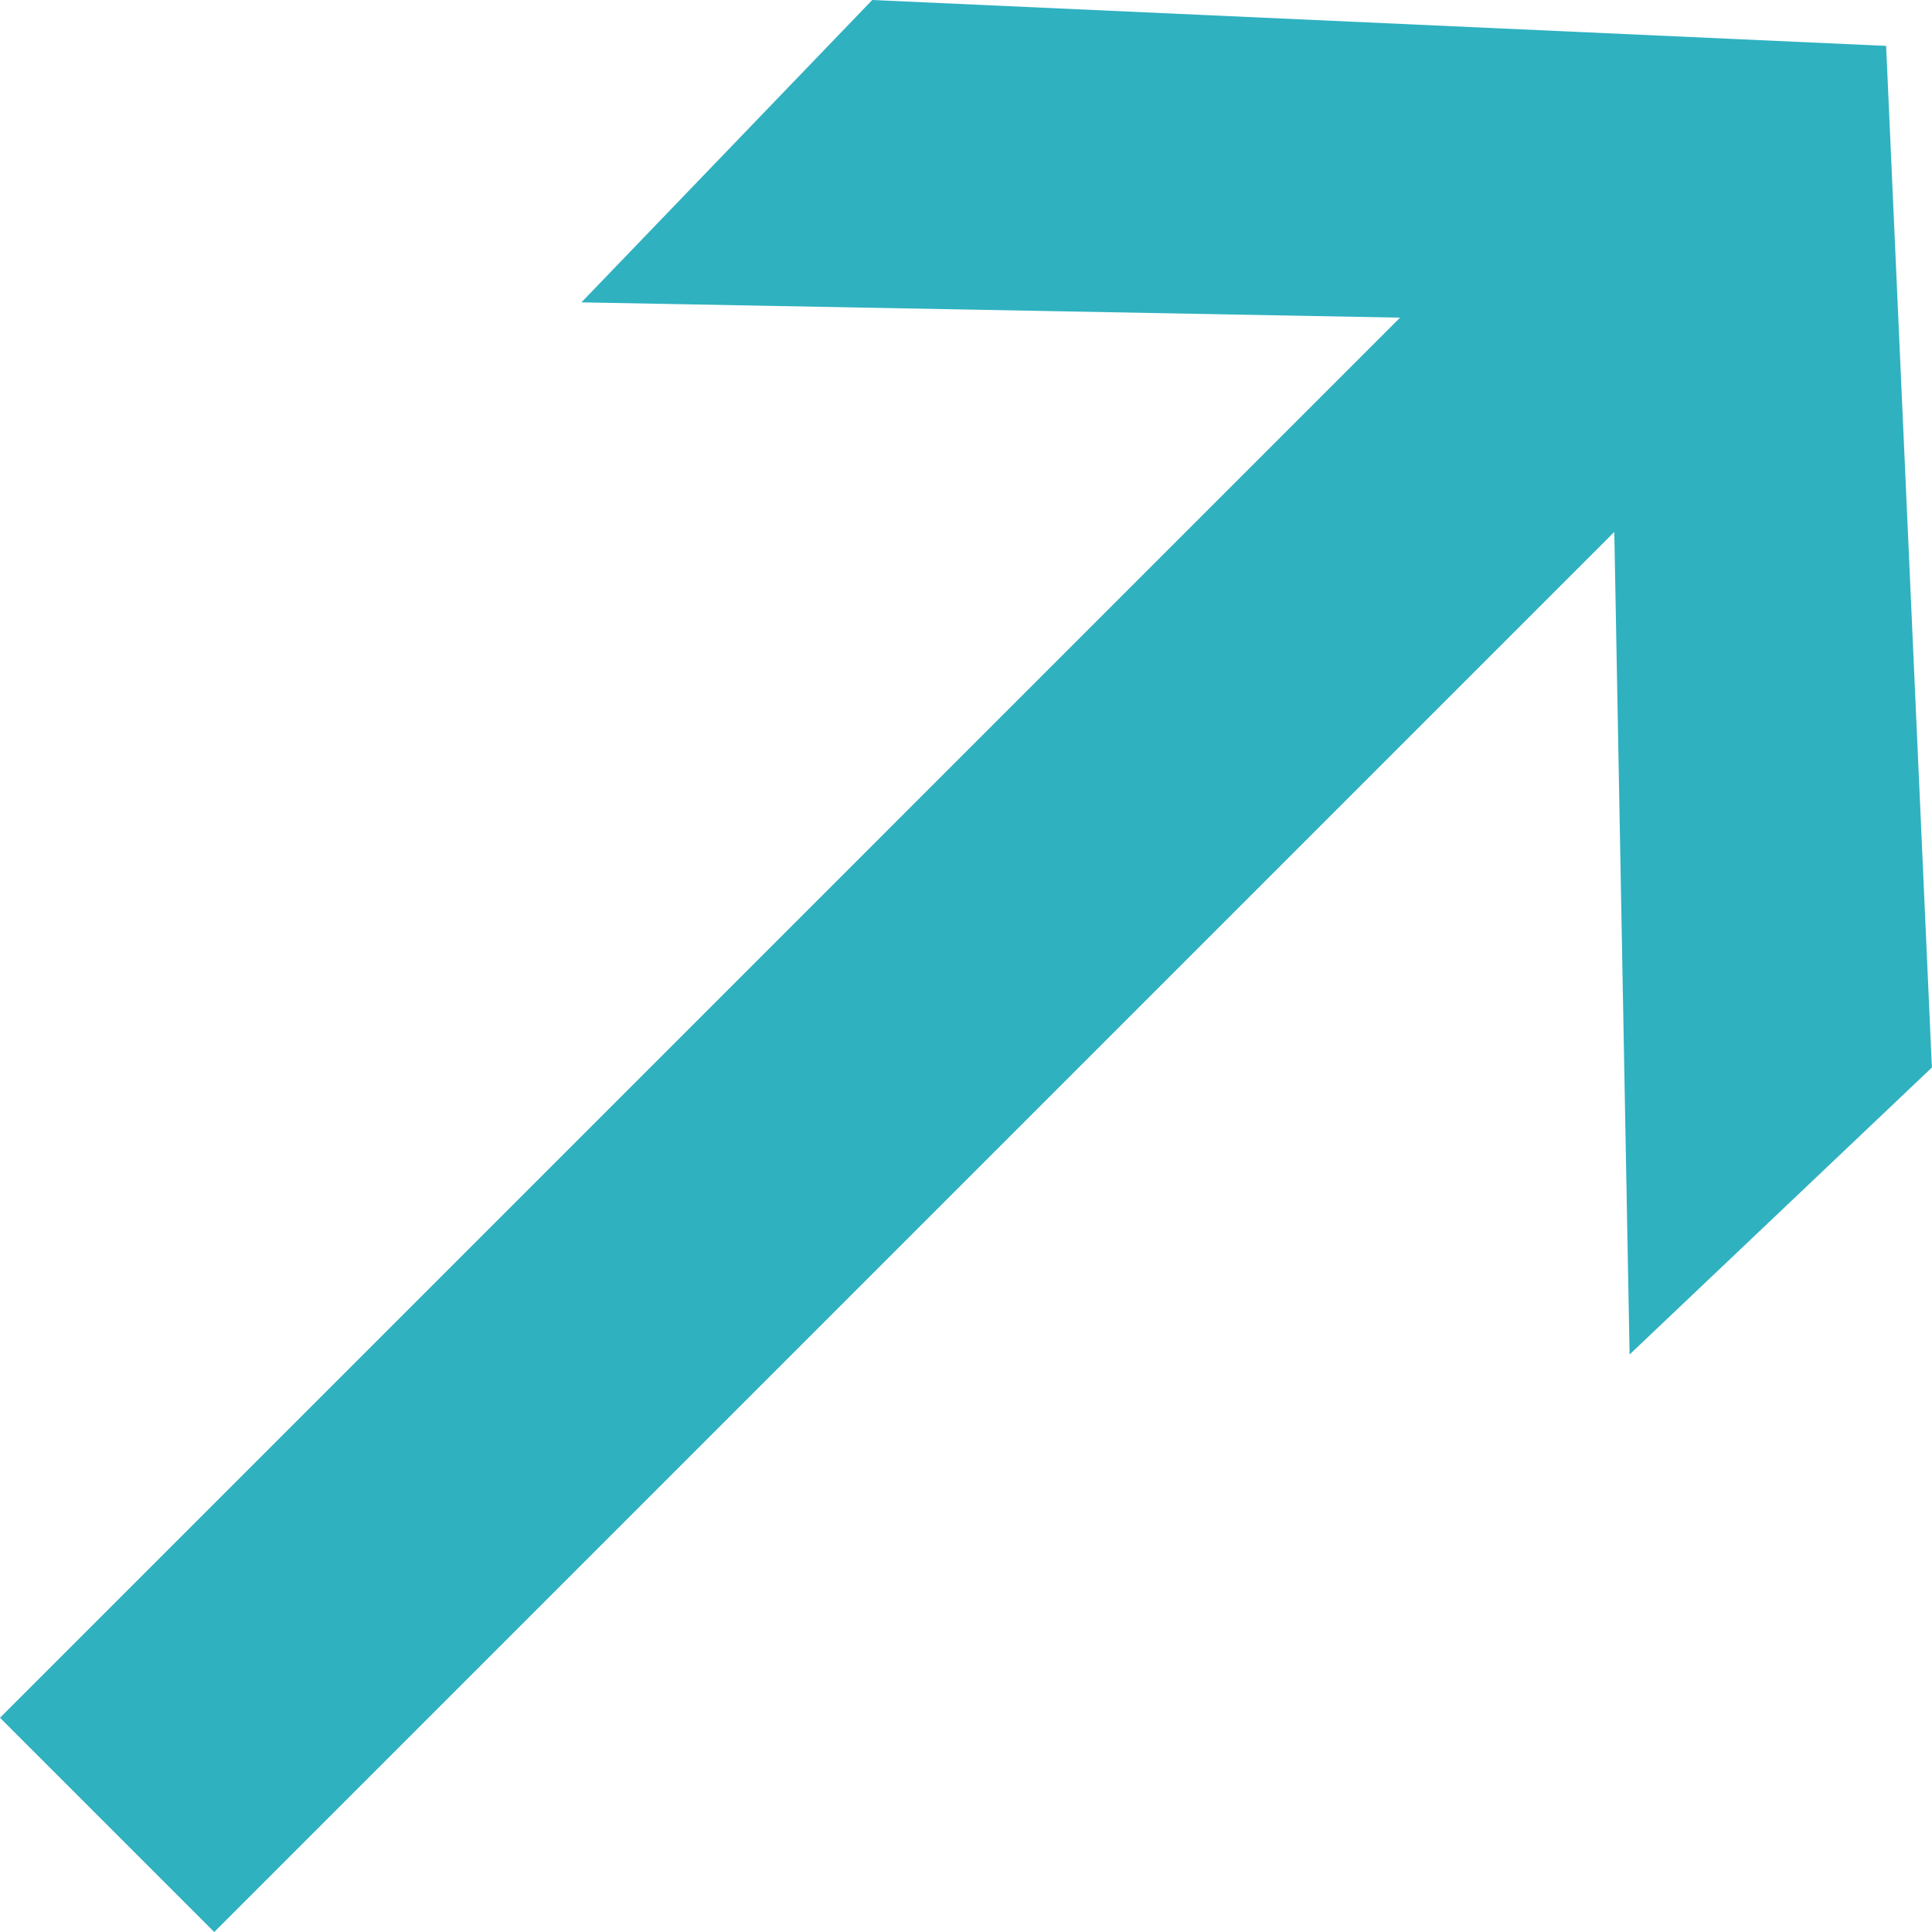
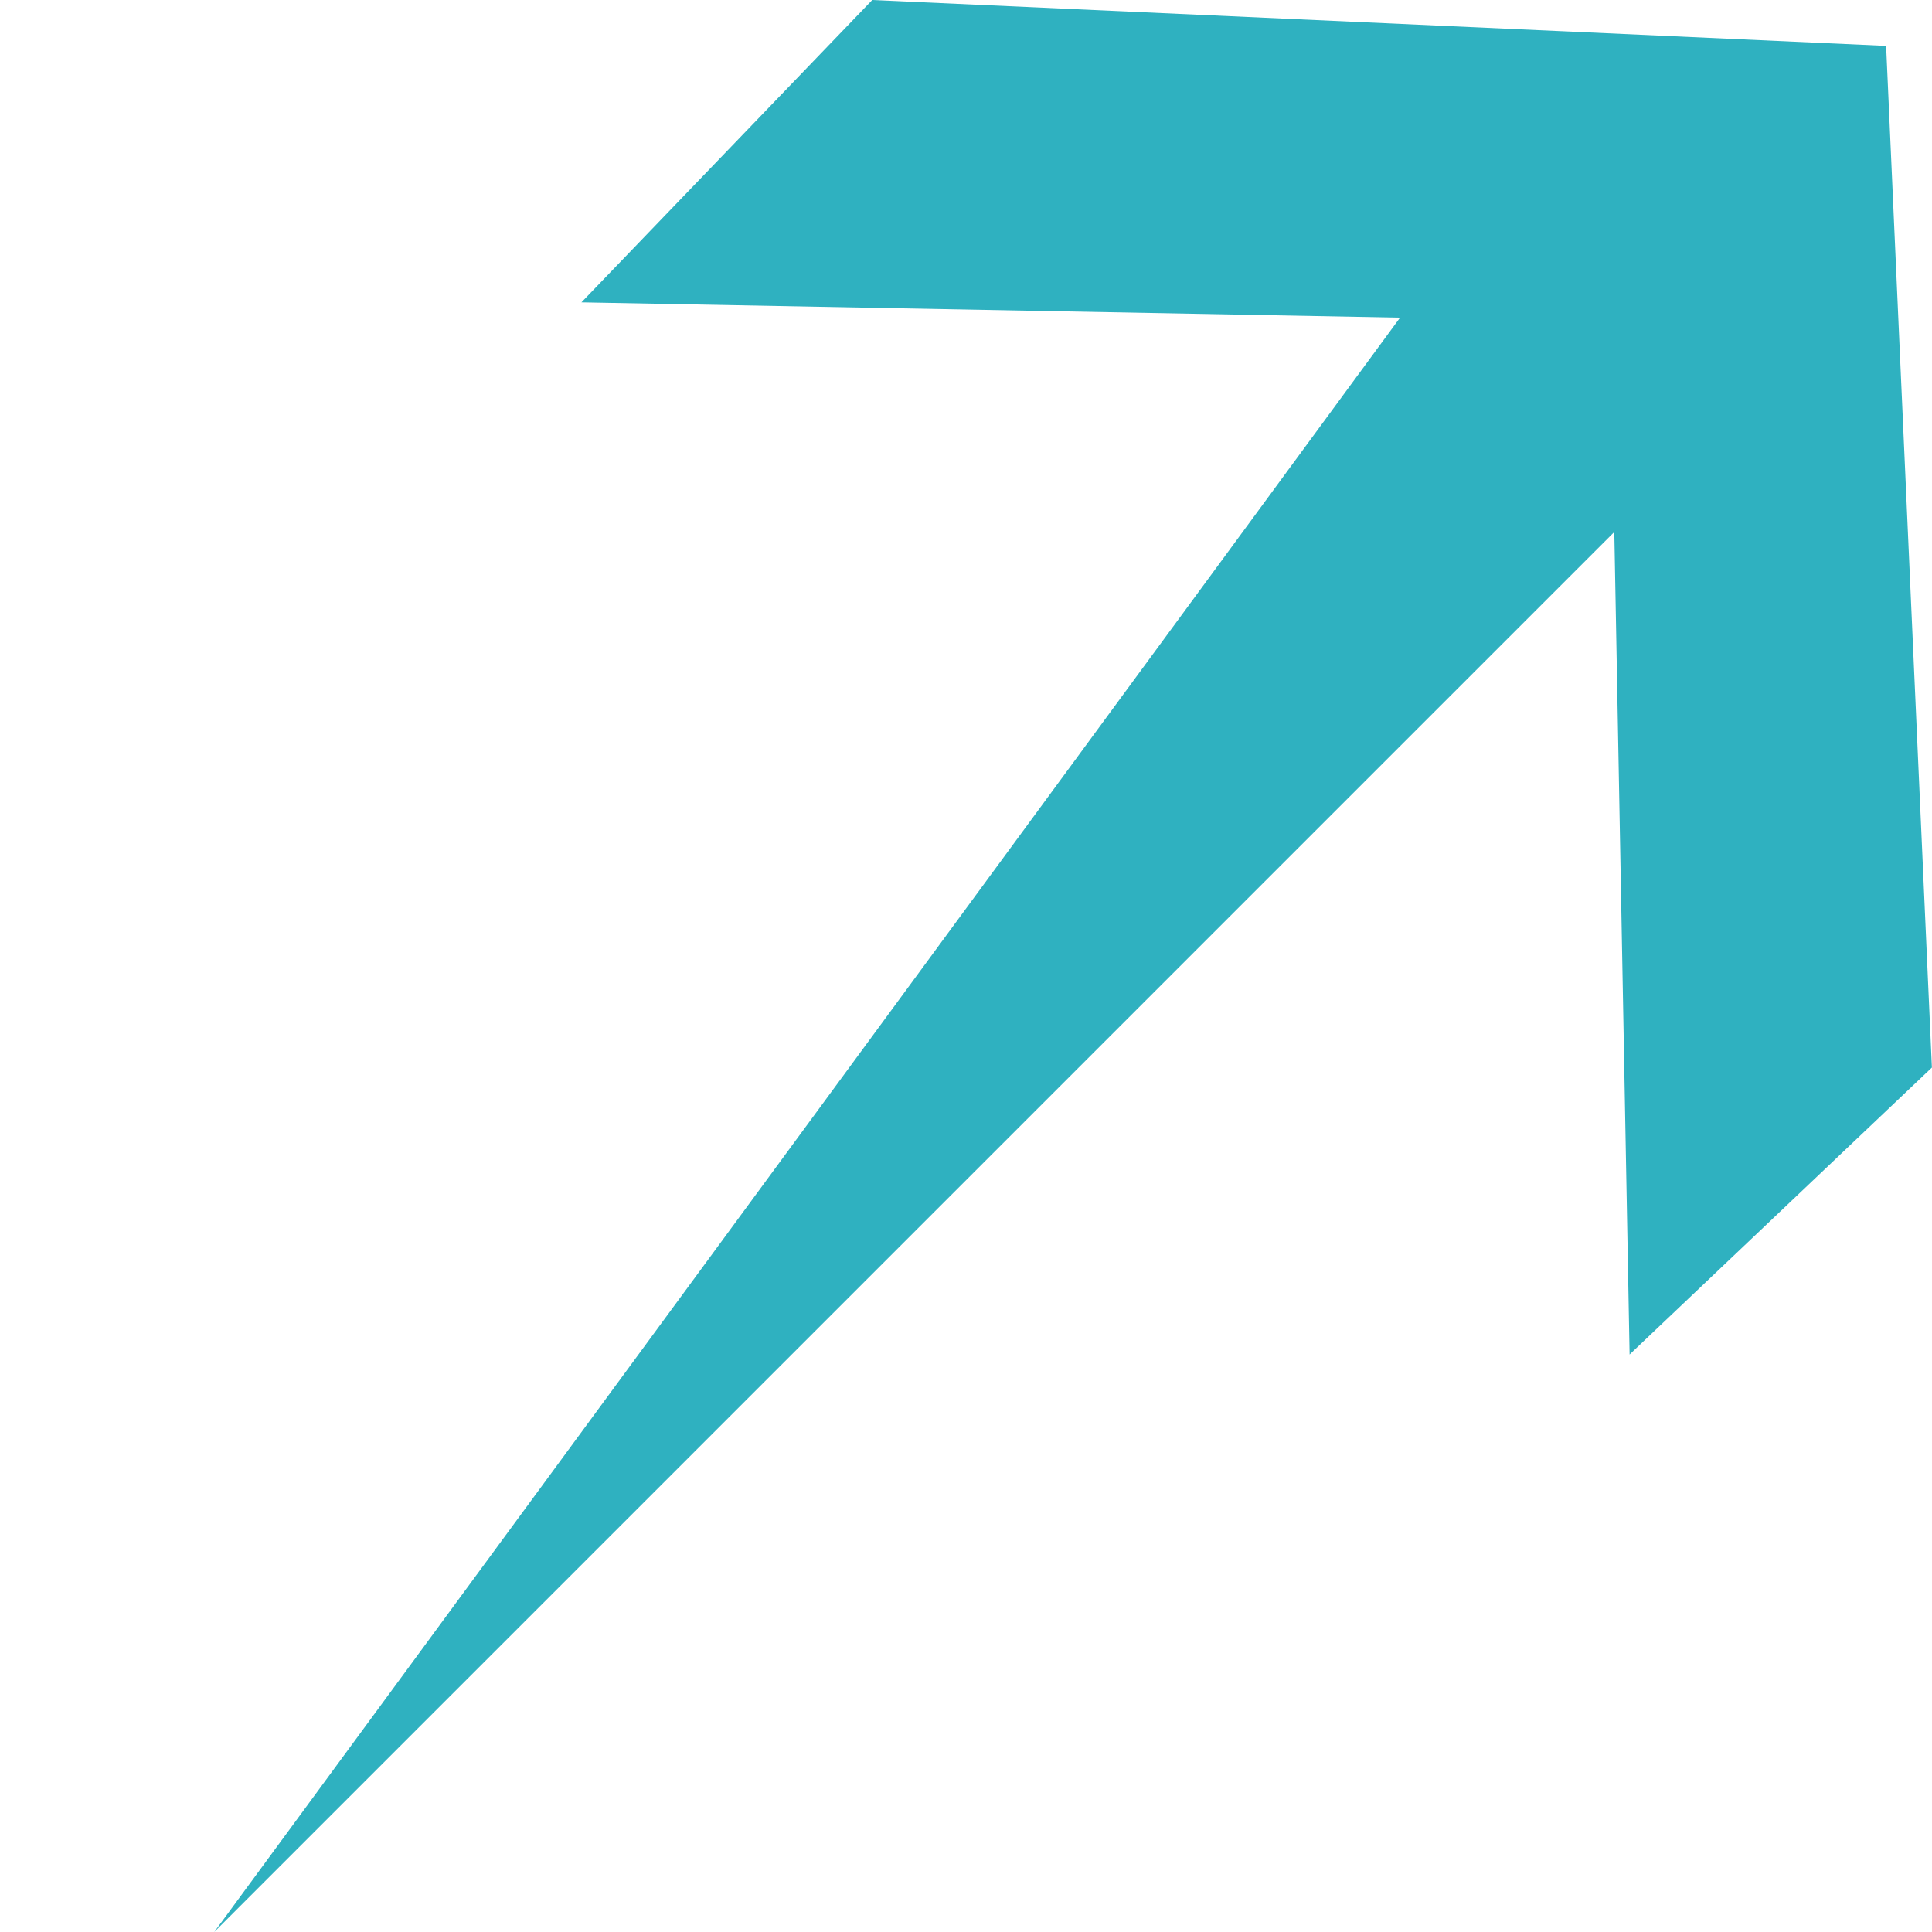
<svg xmlns="http://www.w3.org/2000/svg" width="36" height="36" viewBox="0 0 36 36" fill="none">
-   <path d="M16.253 0L10.834 5.634L26.088 5.919L0 32.008L3.992 36L30.08 9.912L30.365 25.239L35.998 19.892L35.145 0.855L16.253 0Z" fill="#2FB1C0" />
+   <path d="M16.253 0L10.834 5.634L26.088 5.919L3.992 36L30.08 9.912L30.365 25.239L35.998 19.892L35.145 0.855L16.253 0Z" fill="#2FB1C0" />
</svg>